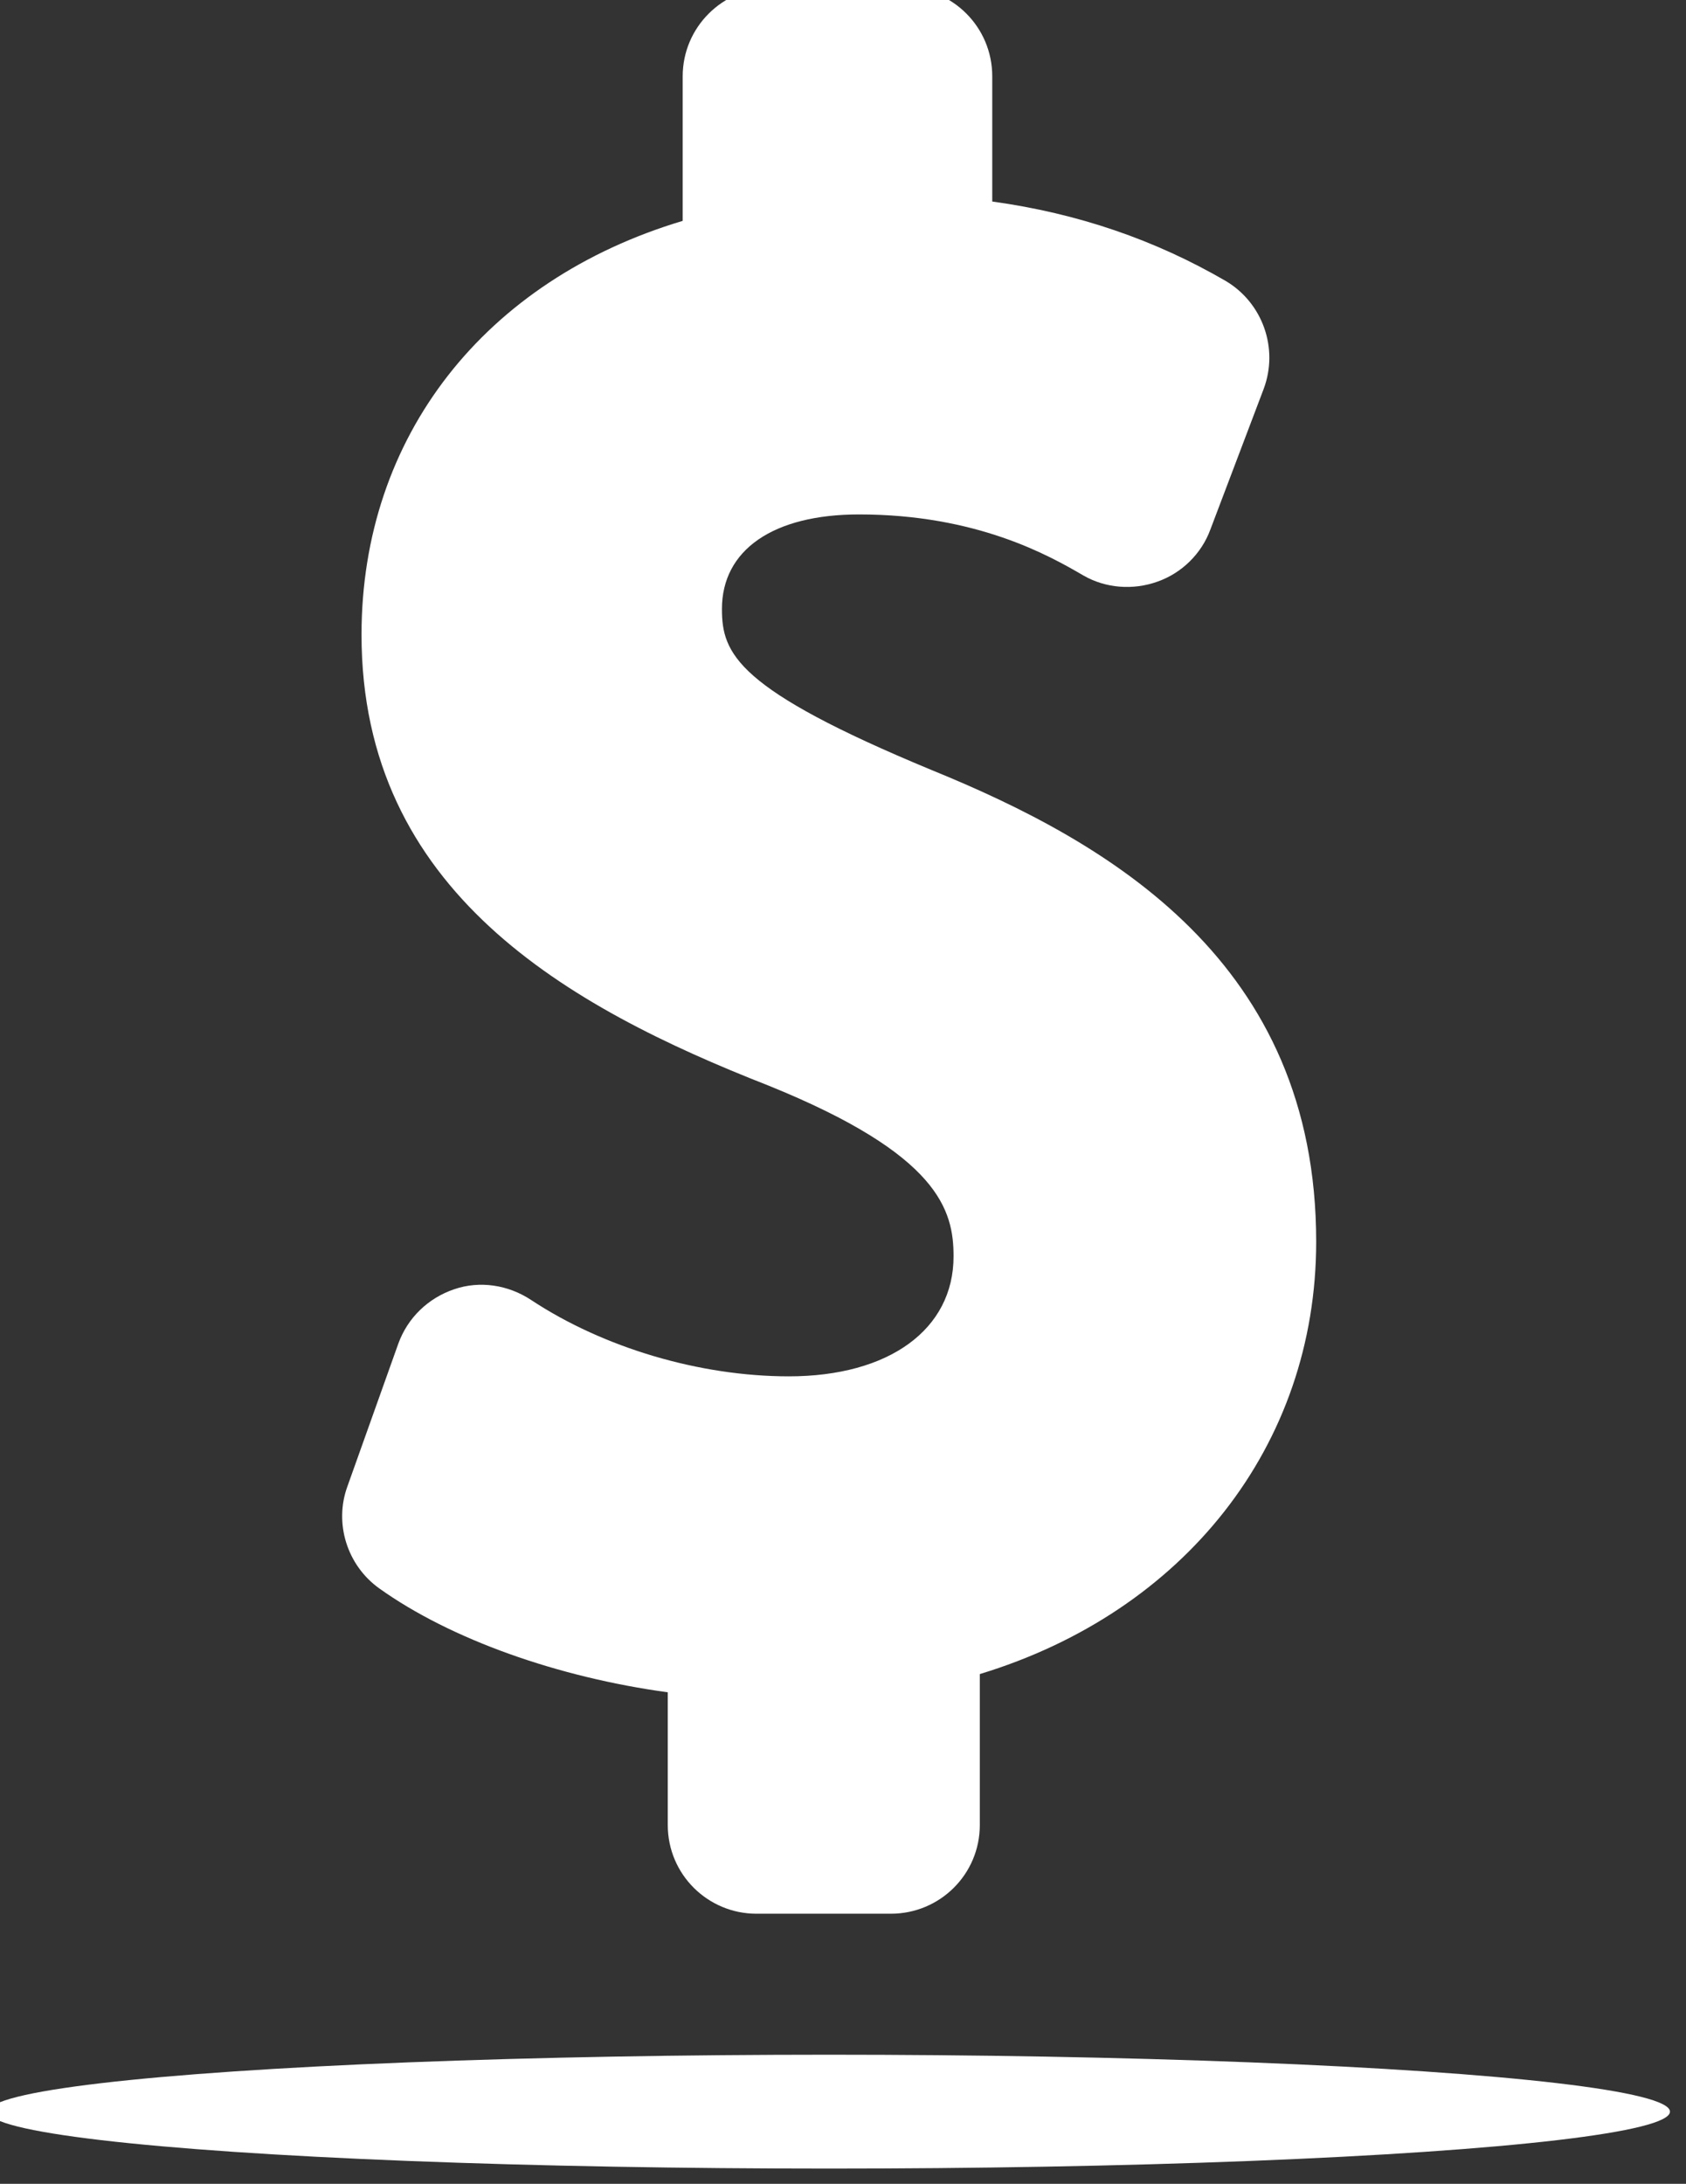
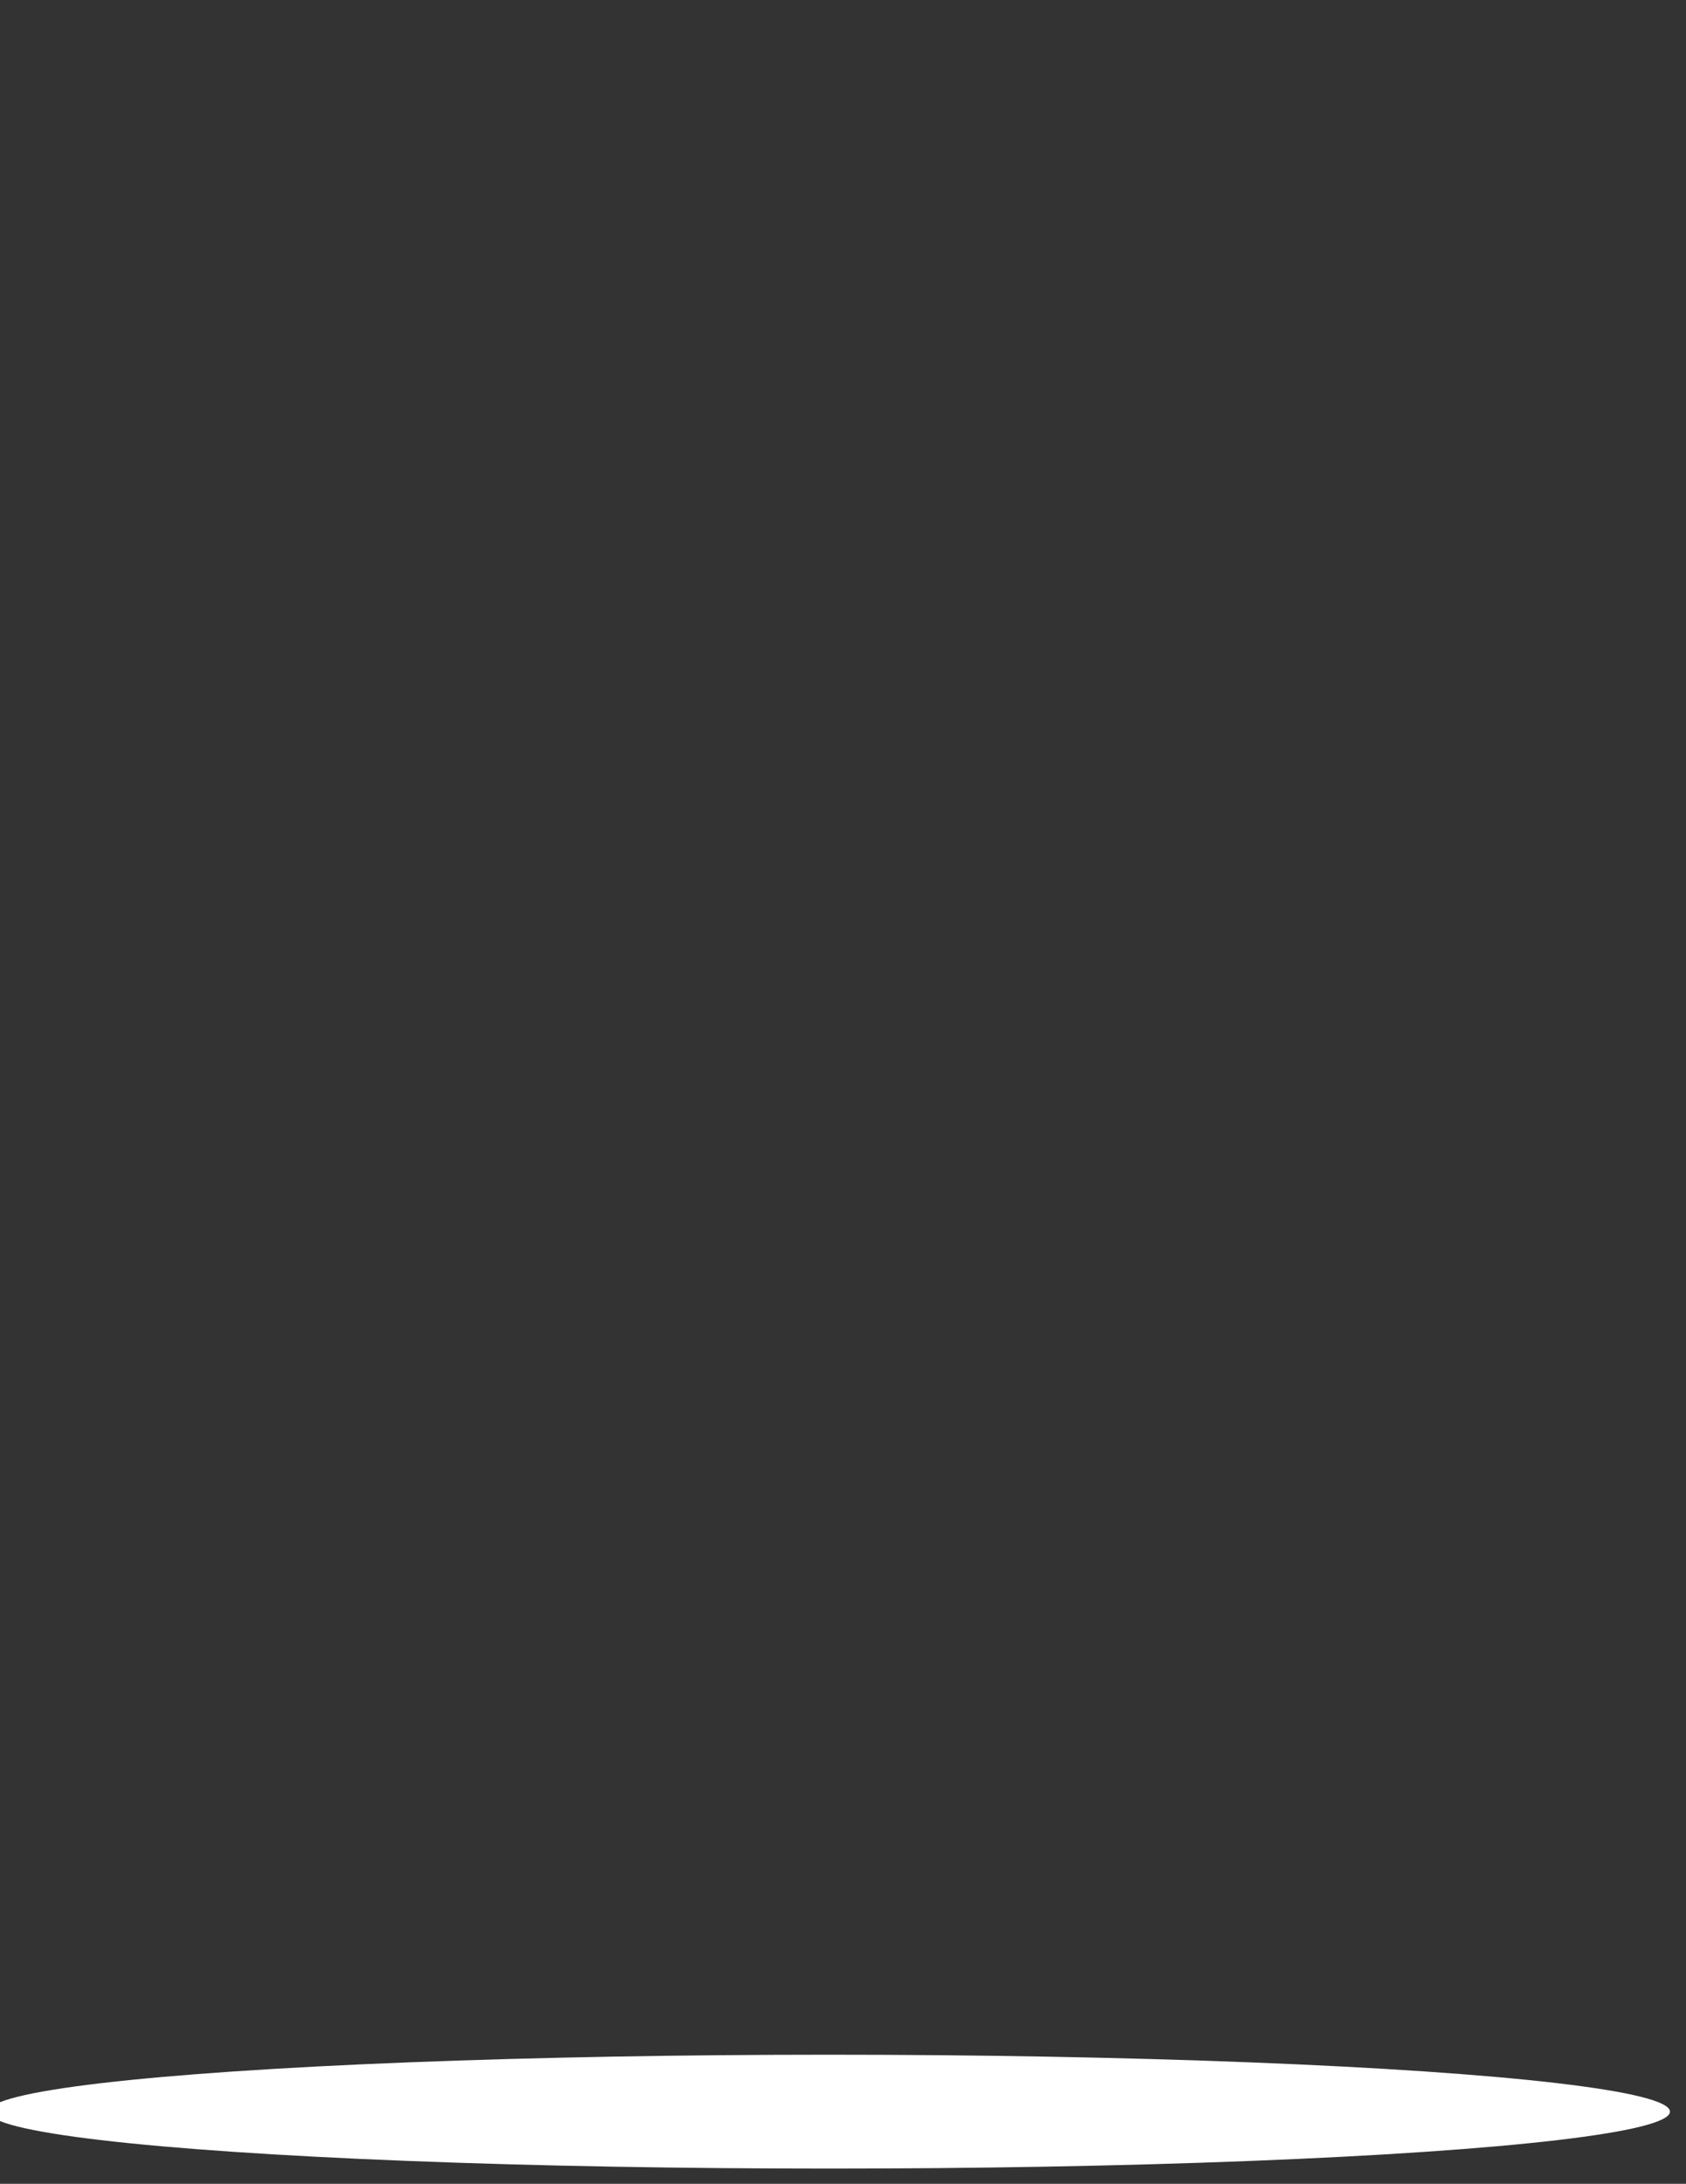
<svg xmlns="http://www.w3.org/2000/svg" fill="#ffffff" height="7.9" preserveAspectRatio="xMidYMid meet" version="1" viewBox="2.0 1.1 6.1 7.9" width="6.1" zoomAndPan="magnify">
  <rect x="2.0" y="1.1" width="6.1" height="7.9" fill="#333333" stroke="none" />
  <g id="change1_1">
-     <path d="M4.416,7.222v0.48c0,0.179,0.145,0.321,0.321,0.321h0.486c0.178,0,0.322-0.143,0.322-0.321V7.156 c0.738-0.224,1.217-0.825,1.217-1.564c0-1.011-0.745-1.443-1.393-1.707C4.665,3.593,4.612,3.465,4.612,3.303 c0-0.214,0.186-0.342,0.496-0.342c0.425,0,0.687,0.148,0.812,0.221C6,3.228,6.099,3.236,6.188,3.204 c0.088-0.031,0.159-0.101,0.191-0.188l0.193-0.509C6.627,2.36,6.568,2.195,6.434,2.116C6.179,1.968,5.901,1.872,5.59,1.829V1.376 c0-0.178-0.144-0.321-0.32-0.321H4.792c-0.178,0-0.322,0.144-0.322,0.321v0.523C3.755,2.113,3.308,2.678,3.308,3.396 c0,0.928,0.745,1.346,1.472,1.631c0.618,0.25,0.67,0.451,0.67,0.618c0,0.264-0.233,0.434-0.596,0.434 c-0.322,0-0.67-0.103-0.932-0.276C3.839,5.748,3.736,5.732,3.643,5.764C3.549,5.796,3.475,5.867,3.441,5.961L3.257,6.477 C3.208,6.611,3.256,6.763,3.372,6.846C3.631,7.031,4.02,7.168,4.416,7.222z" fill="inherit" />
    <ellipse cx="5" cy="8.739" fill="inherit" rx="3.042" ry="0.206" />
  </g>
</svg>